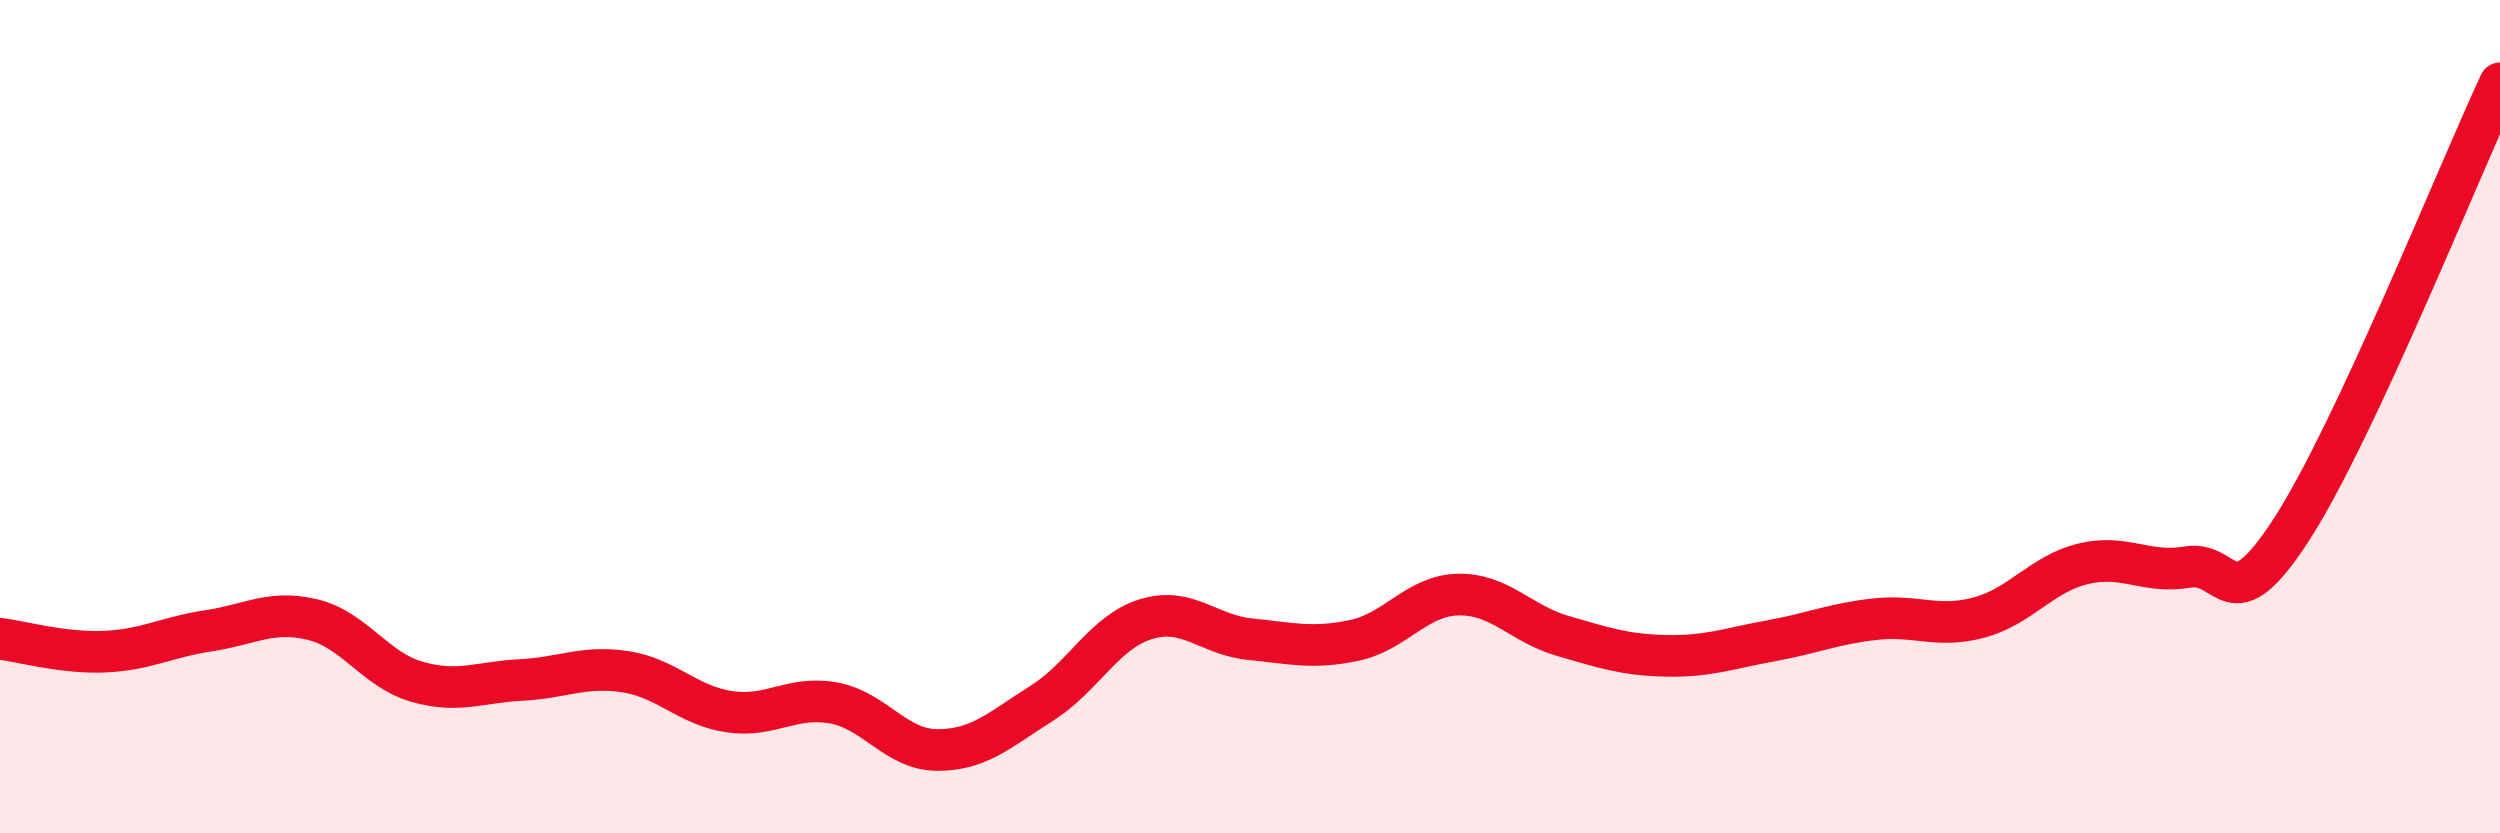
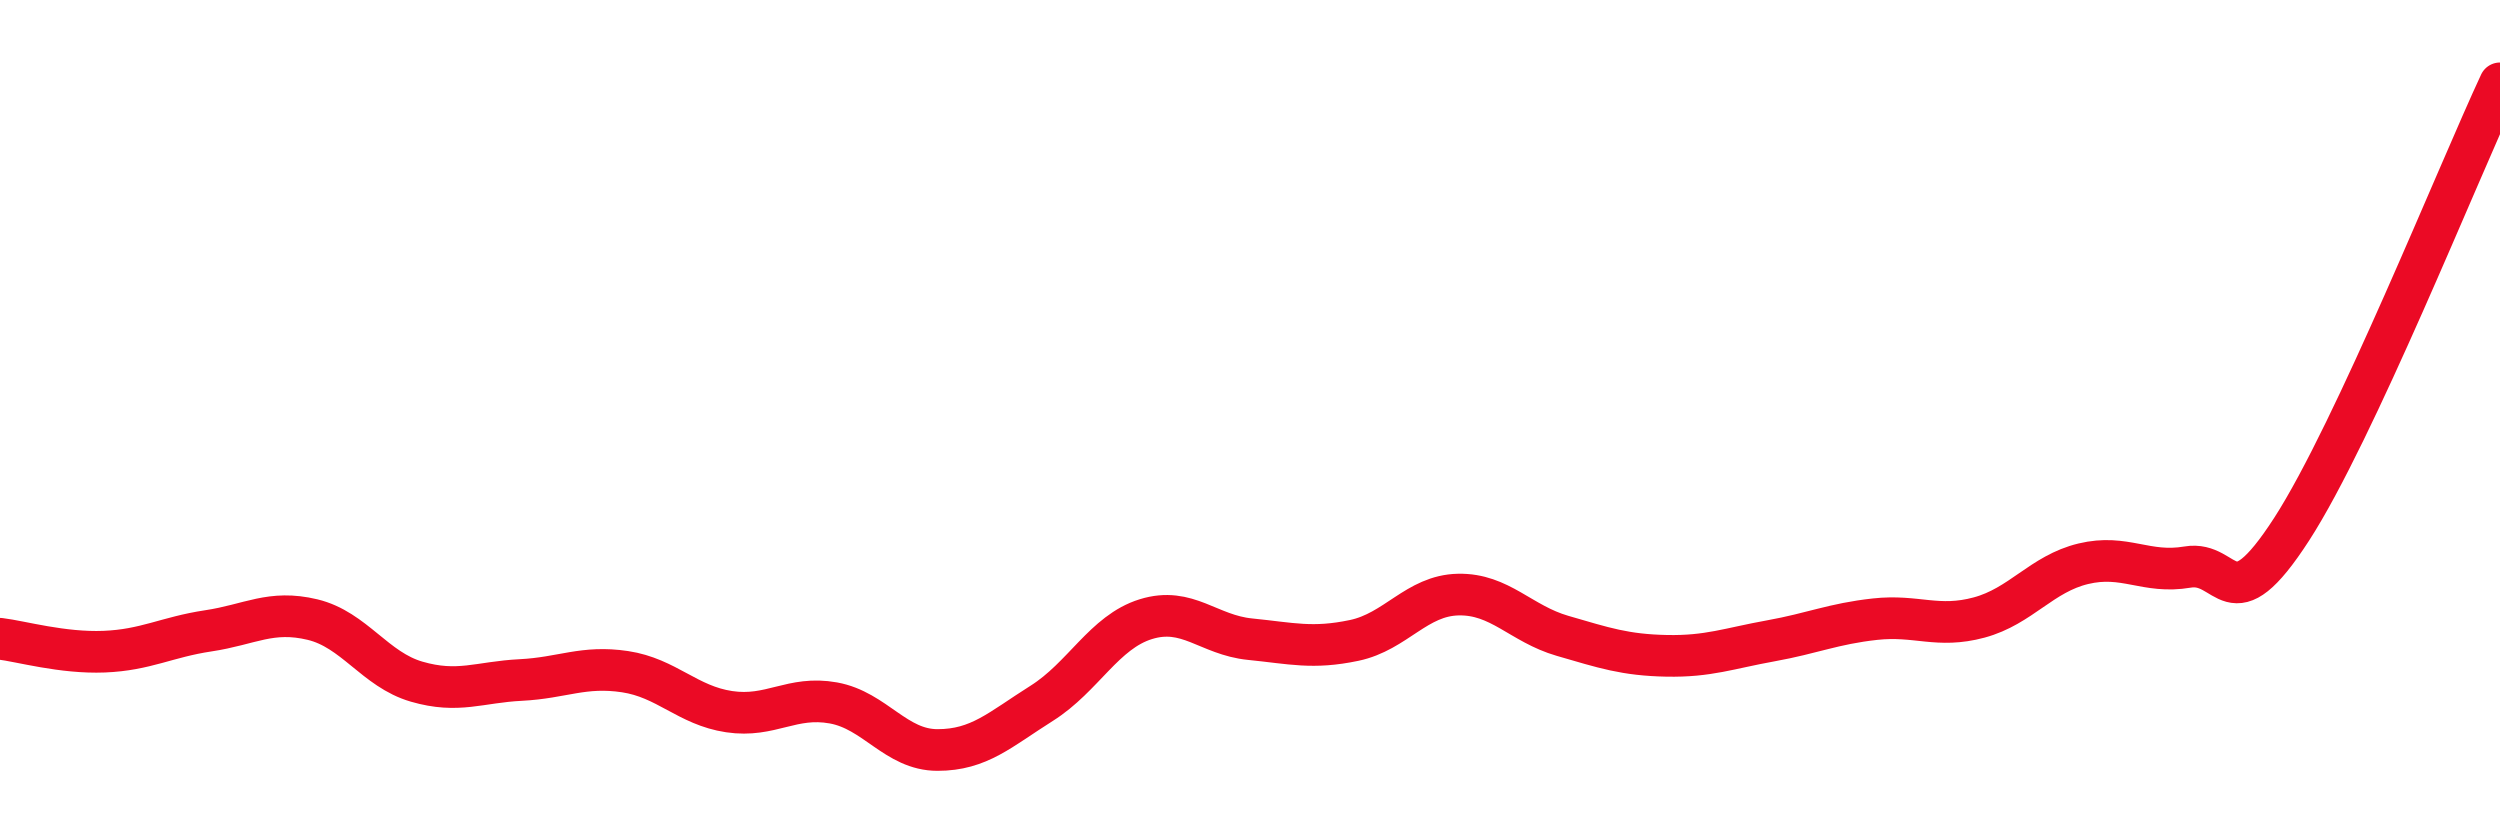
<svg xmlns="http://www.w3.org/2000/svg" width="60" height="20" viewBox="0 0 60 20">
-   <path d="M 0,15.33 C 0.5,15.39 1.5,15.68 2.5,15.64 C 3.5,15.6 4,15.29 5,15.14 C 6,14.99 6.5,14.63 7.5,14.87 C 8.5,15.11 9,16.07 10,16.36 C 11,16.65 11.5,16.37 12.5,16.32 C 13.5,16.27 14,15.97 15,16.12 C 16,16.27 16.5,16.93 17.5,17.08 C 18.5,17.23 19,16.69 20,16.87 C 21,17.05 21.5,18 22.5,18 C 23.5,18 24,17.51 25,16.88 C 26,16.25 26.5,15.17 27.5,14.86 C 28.5,14.55 29,15.24 30,15.34 C 31,15.44 31.5,15.58 32.5,15.37 C 33.5,15.16 34,14.29 35,14.27 C 36,14.25 36.5,14.97 37.5,15.26 C 38.5,15.55 39,15.72 40,15.74 C 41,15.76 41.5,15.56 42.5,15.38 C 43.5,15.2 44,14.97 45,14.86 C 46,14.75 46.5,15.09 47.5,14.82 C 48.5,14.55 49,13.77 50,13.53 C 51,13.29 51.5,13.78 52.5,13.61 C 53.5,13.44 53.5,15.02 55,12.7 C 56.5,10.38 59,4.14 60,2L60 20L0 20Z" fill="#EB0A25" opacity="0.1" stroke-linecap="round" stroke-linejoin="round" />
  <path d="M 0,15.33 C 0.5,15.39 1.5,15.68 2.5,15.64 C 3.5,15.6 4,15.29 5,15.14 C 6,14.99 6.5,14.63 7.5,14.87 C 8.5,15.11 9,16.07 10,16.36 C 11,16.65 11.5,16.37 12.5,16.32 C 13.5,16.27 14,15.97 15,16.12 C 16,16.27 16.5,16.93 17.5,17.08 C 18.5,17.23 19,16.69 20,16.87 C 21,17.05 21.5,18 22.5,18 C 23.5,18 24,17.51 25,16.88 C 26,16.25 26.5,15.17 27.5,14.86 C 28.5,14.55 29,15.24 30,15.34 C 31,15.44 31.5,15.58 32.5,15.37 C 33.5,15.16 34,14.29 35,14.27 C 36,14.25 36.5,14.97 37.5,15.26 C 38.5,15.55 39,15.72 40,15.74 C 41,15.76 41.5,15.56 42.5,15.38 C 43.5,15.2 44,14.97 45,14.86 C 46,14.75 46.5,15.09 47.5,14.82 C 48.5,14.55 49,13.77 50,13.53 C 51,13.29 51.5,13.78 52.5,13.61 C 53.5,13.44 53.5,15.02 55,12.7 C 56.5,10.38 59,4.14 60,2" stroke="#EB0A25" stroke-width="1" fill="none" stroke-linecap="round" stroke-linejoin="round" />
</svg>